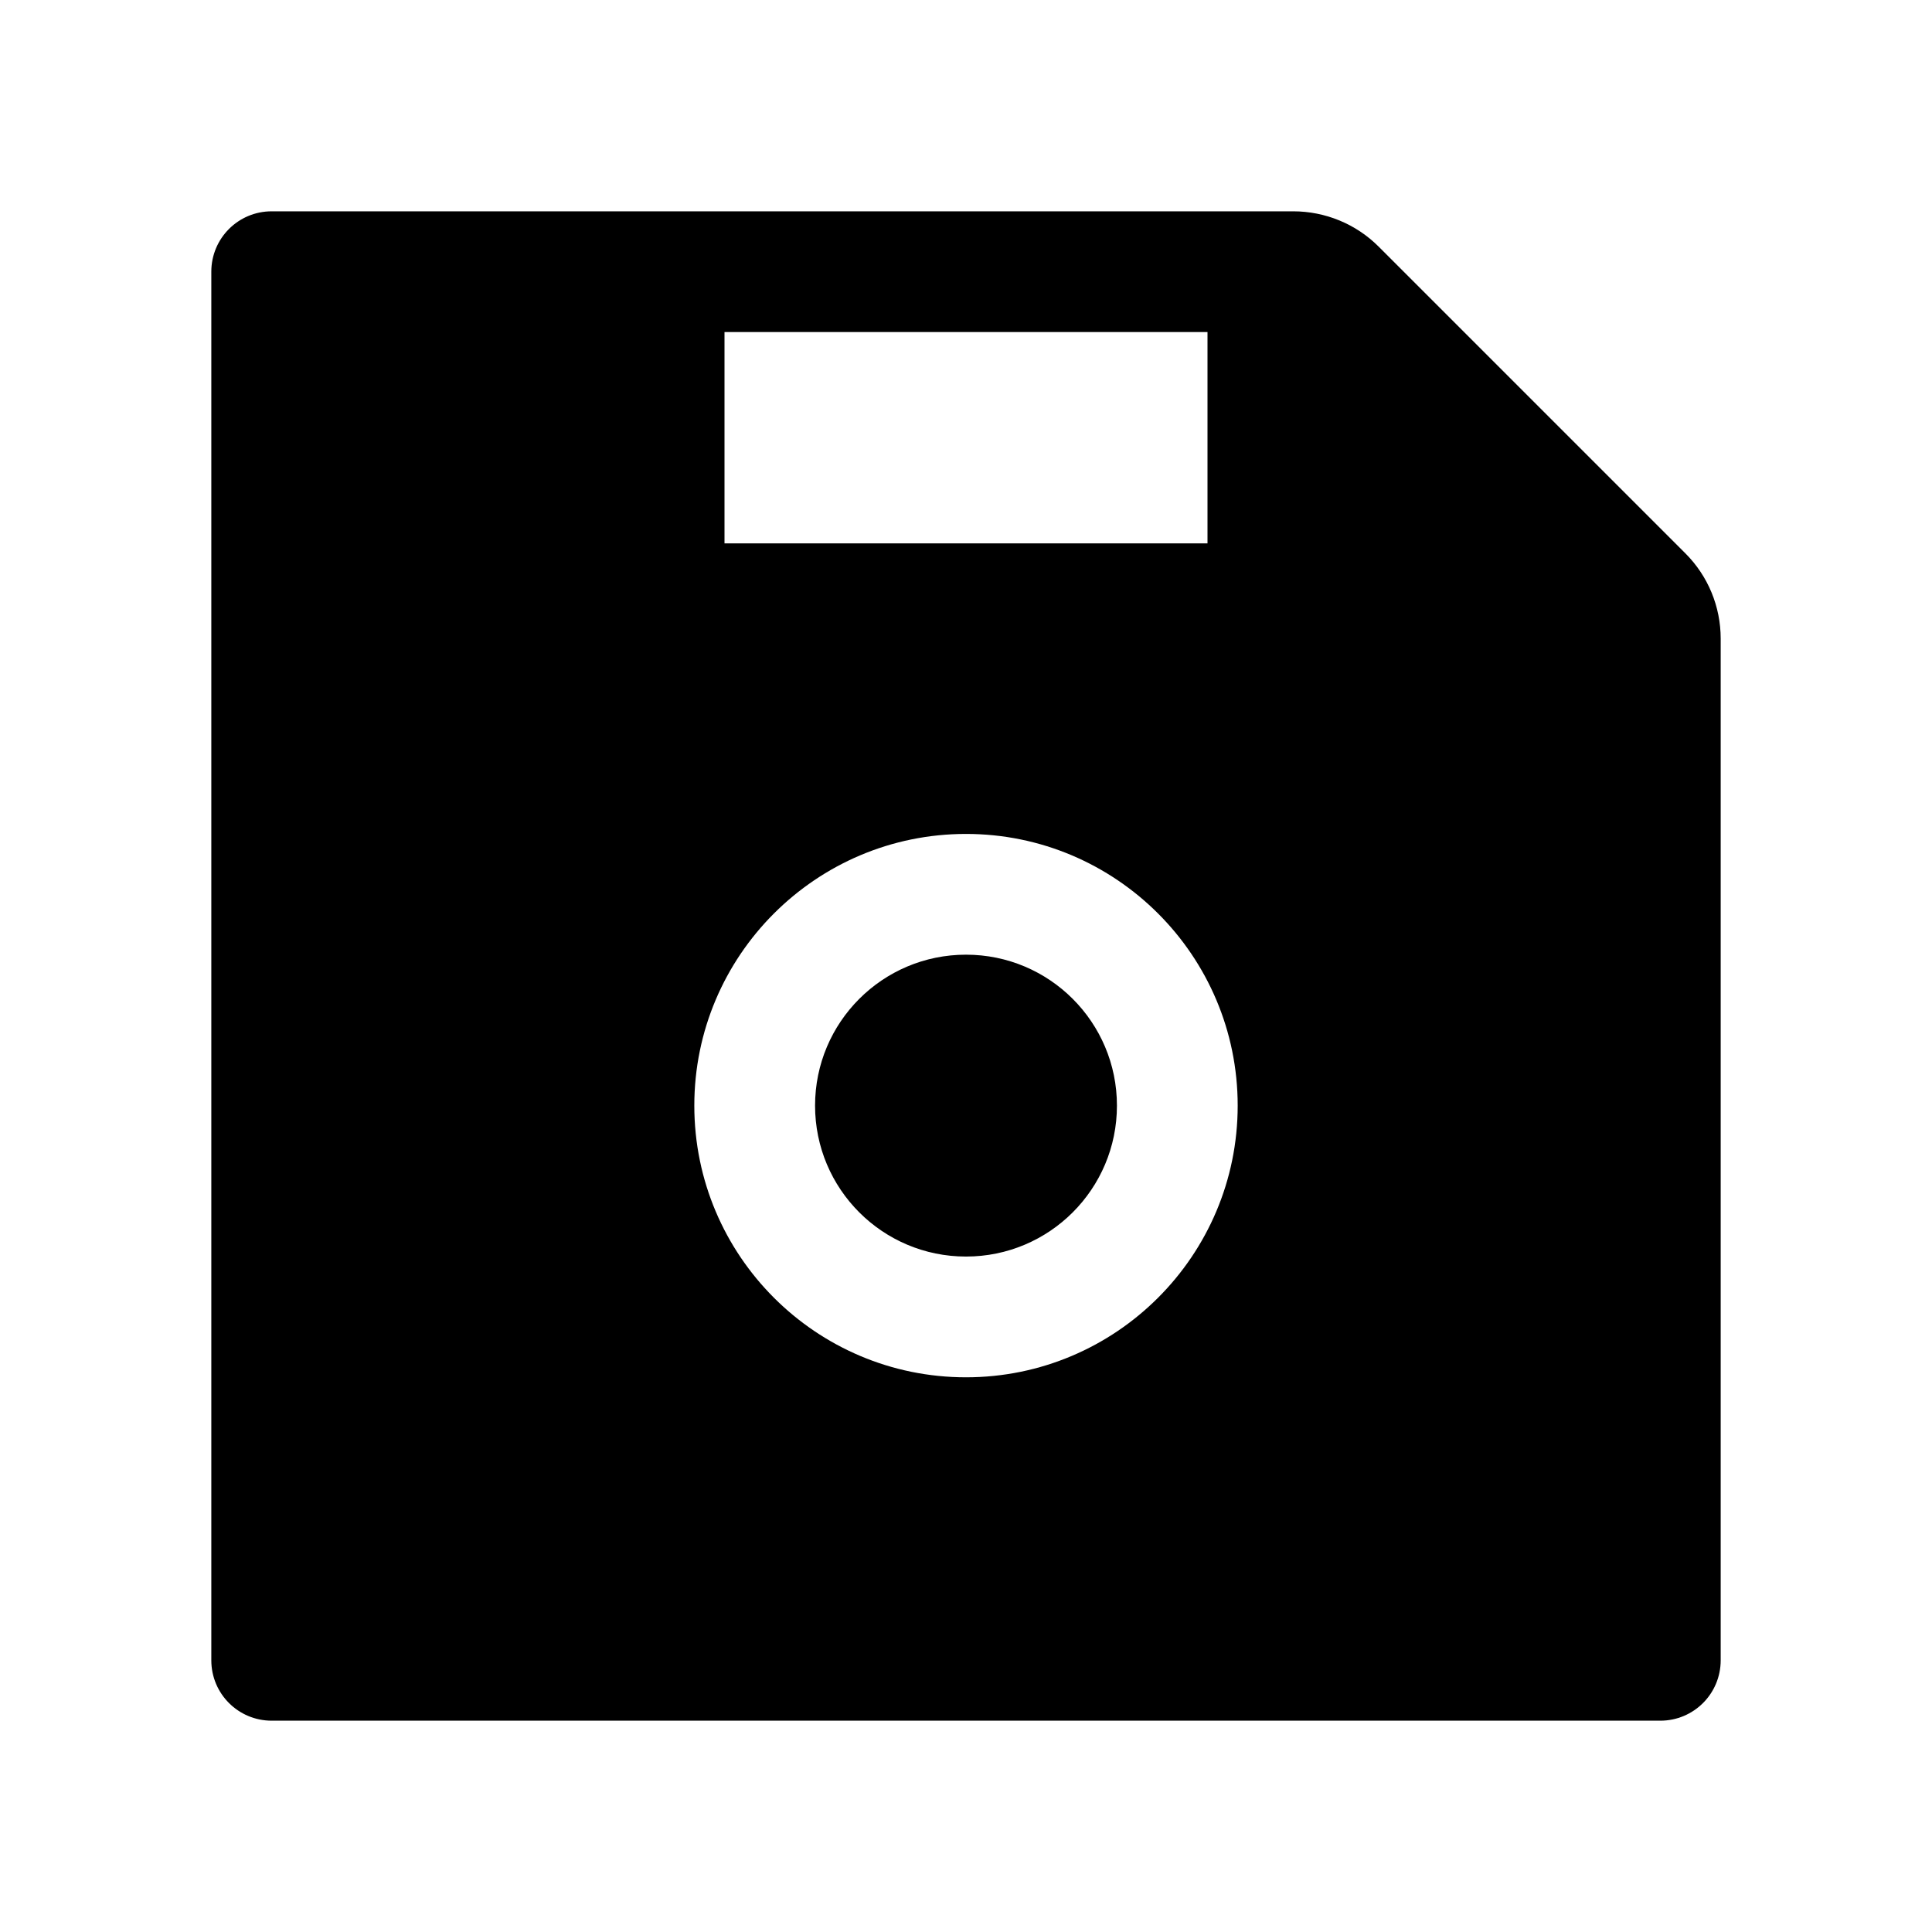
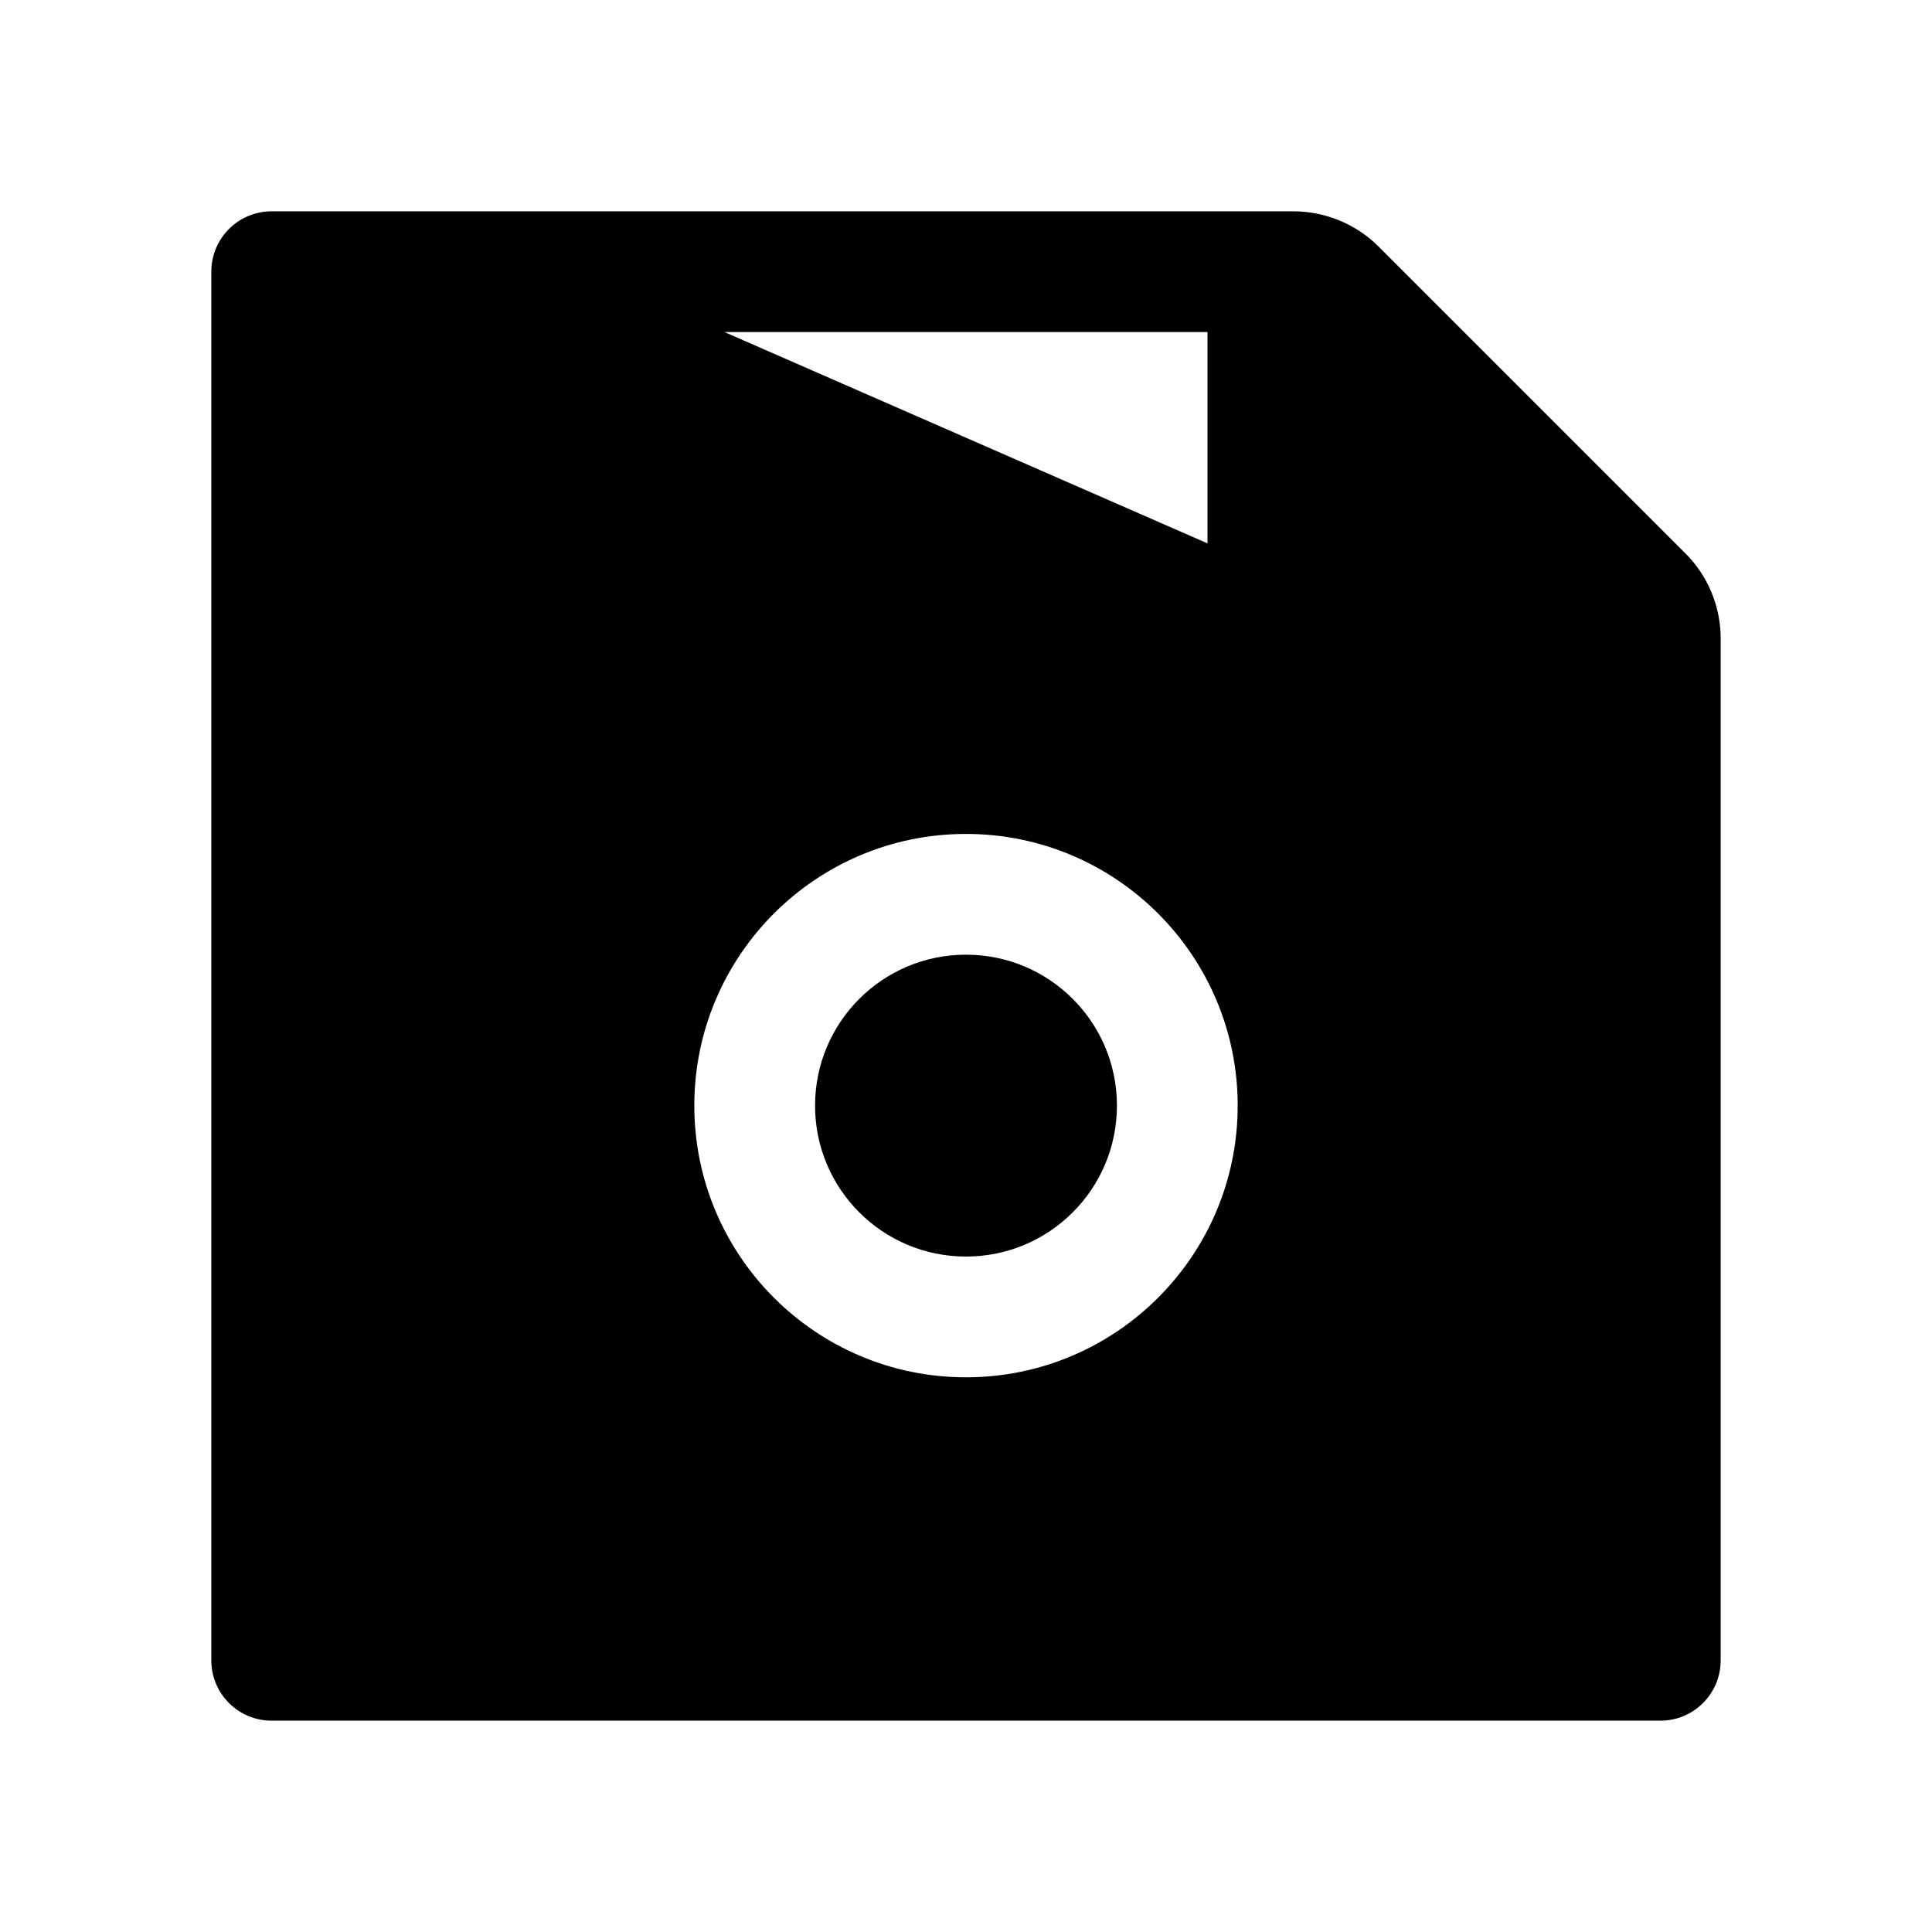
<svg xmlns="http://www.w3.org/2000/svg" width="800" height="800" viewBox="0 0 1024 1024">
-   <path fill="currentColor" d="M893.3 293.3L730.7 130.7c-12-12-28.3-18.7-45.3-18.7H144c-17.7 0-32 14.3-32 32v736c0 17.7 14.3 32 32 32h736c17.7 0 32-14.3 32-32V338.5c0-17-6.7-33.2-18.7-45.2M384 176h256v112H384zm128 554c-79.5 0-144-64.5-144-144s64.5-144 144-144s144 64.5 144 144s-64.5 144-144 144m0-224c-44.2 0-80 35.8-80 80s35.8 80 80 80s80-35.8 80-80s-35.8-80-80-80" />
+   <path fill="currentColor" d="M893.3 293.3L730.7 130.7c-12-12-28.3-18.7-45.3-18.7H144c-17.7 0-32 14.3-32 32v736c0 17.7 14.3 32 32 32h736c17.7 0 32-14.3 32-32V338.5c0-17-6.7-33.2-18.7-45.2M384 176h256v112zm128 554c-79.5 0-144-64.5-144-144s64.5-144 144-144s144 64.5 144 144s-64.5 144-144 144m0-224c-44.2 0-80 35.8-80 80s35.8 80 80 80s80-35.8 80-80s-35.8-80-80-80" />
</svg>